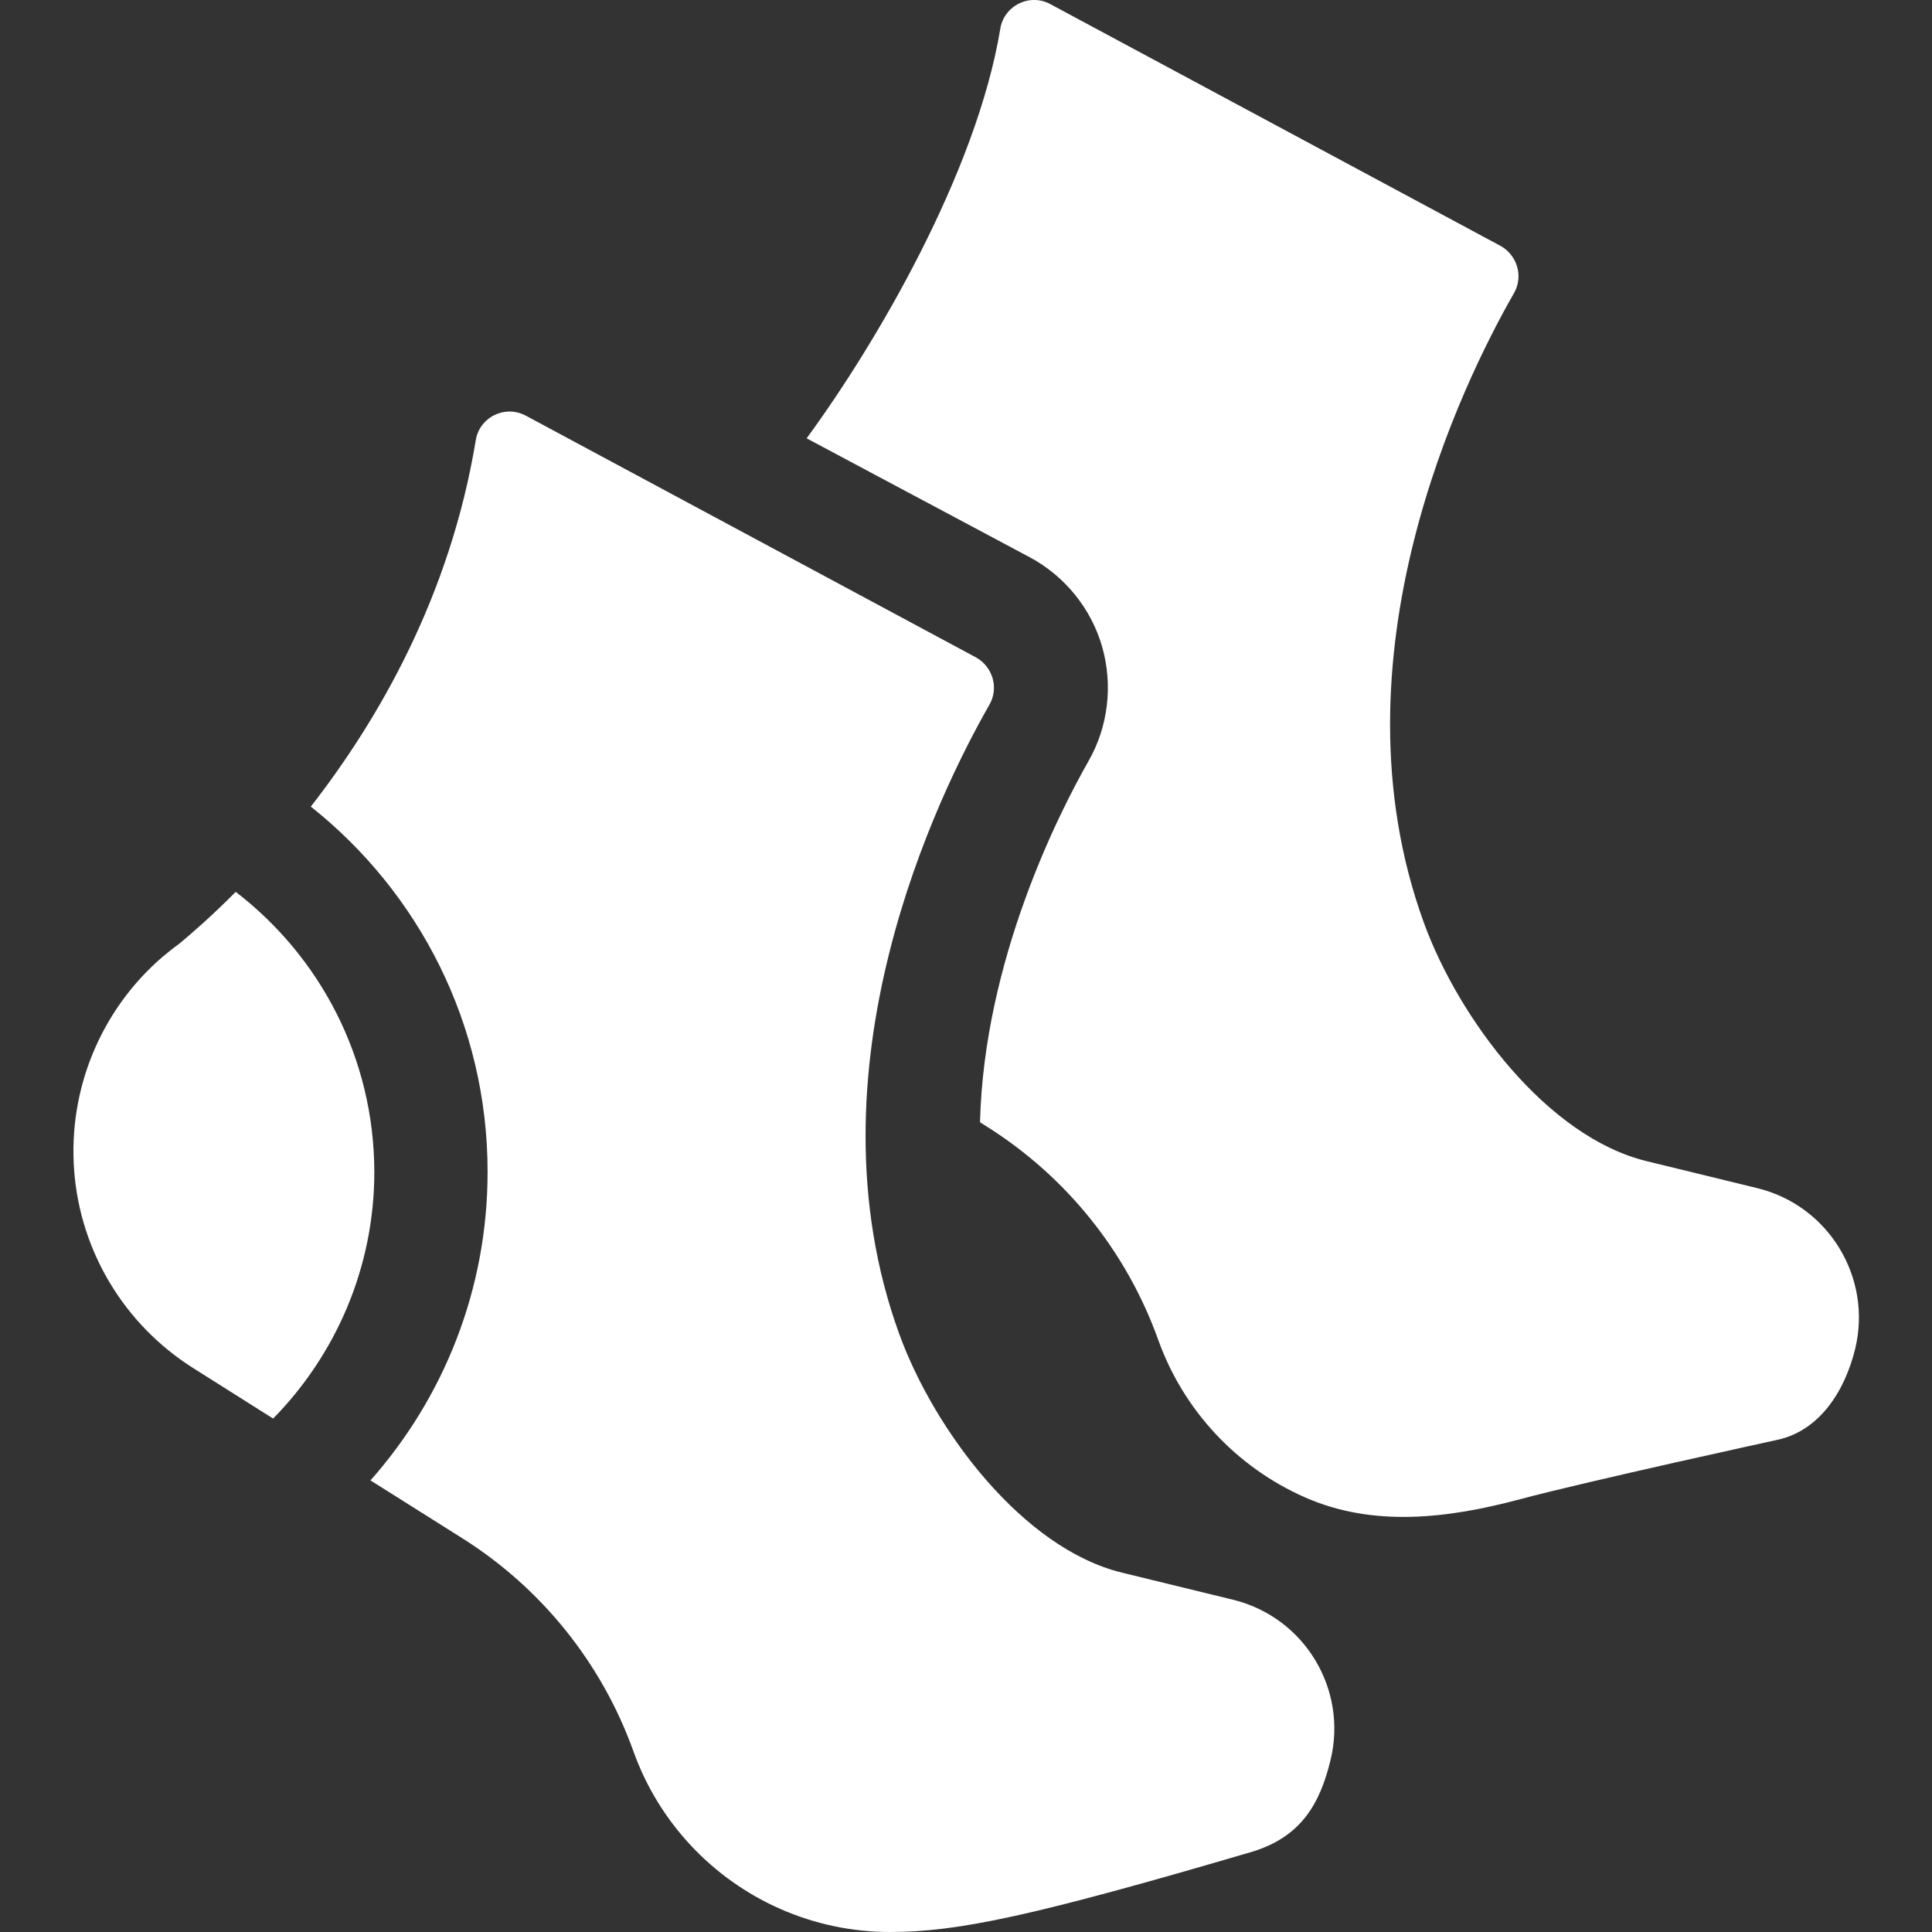
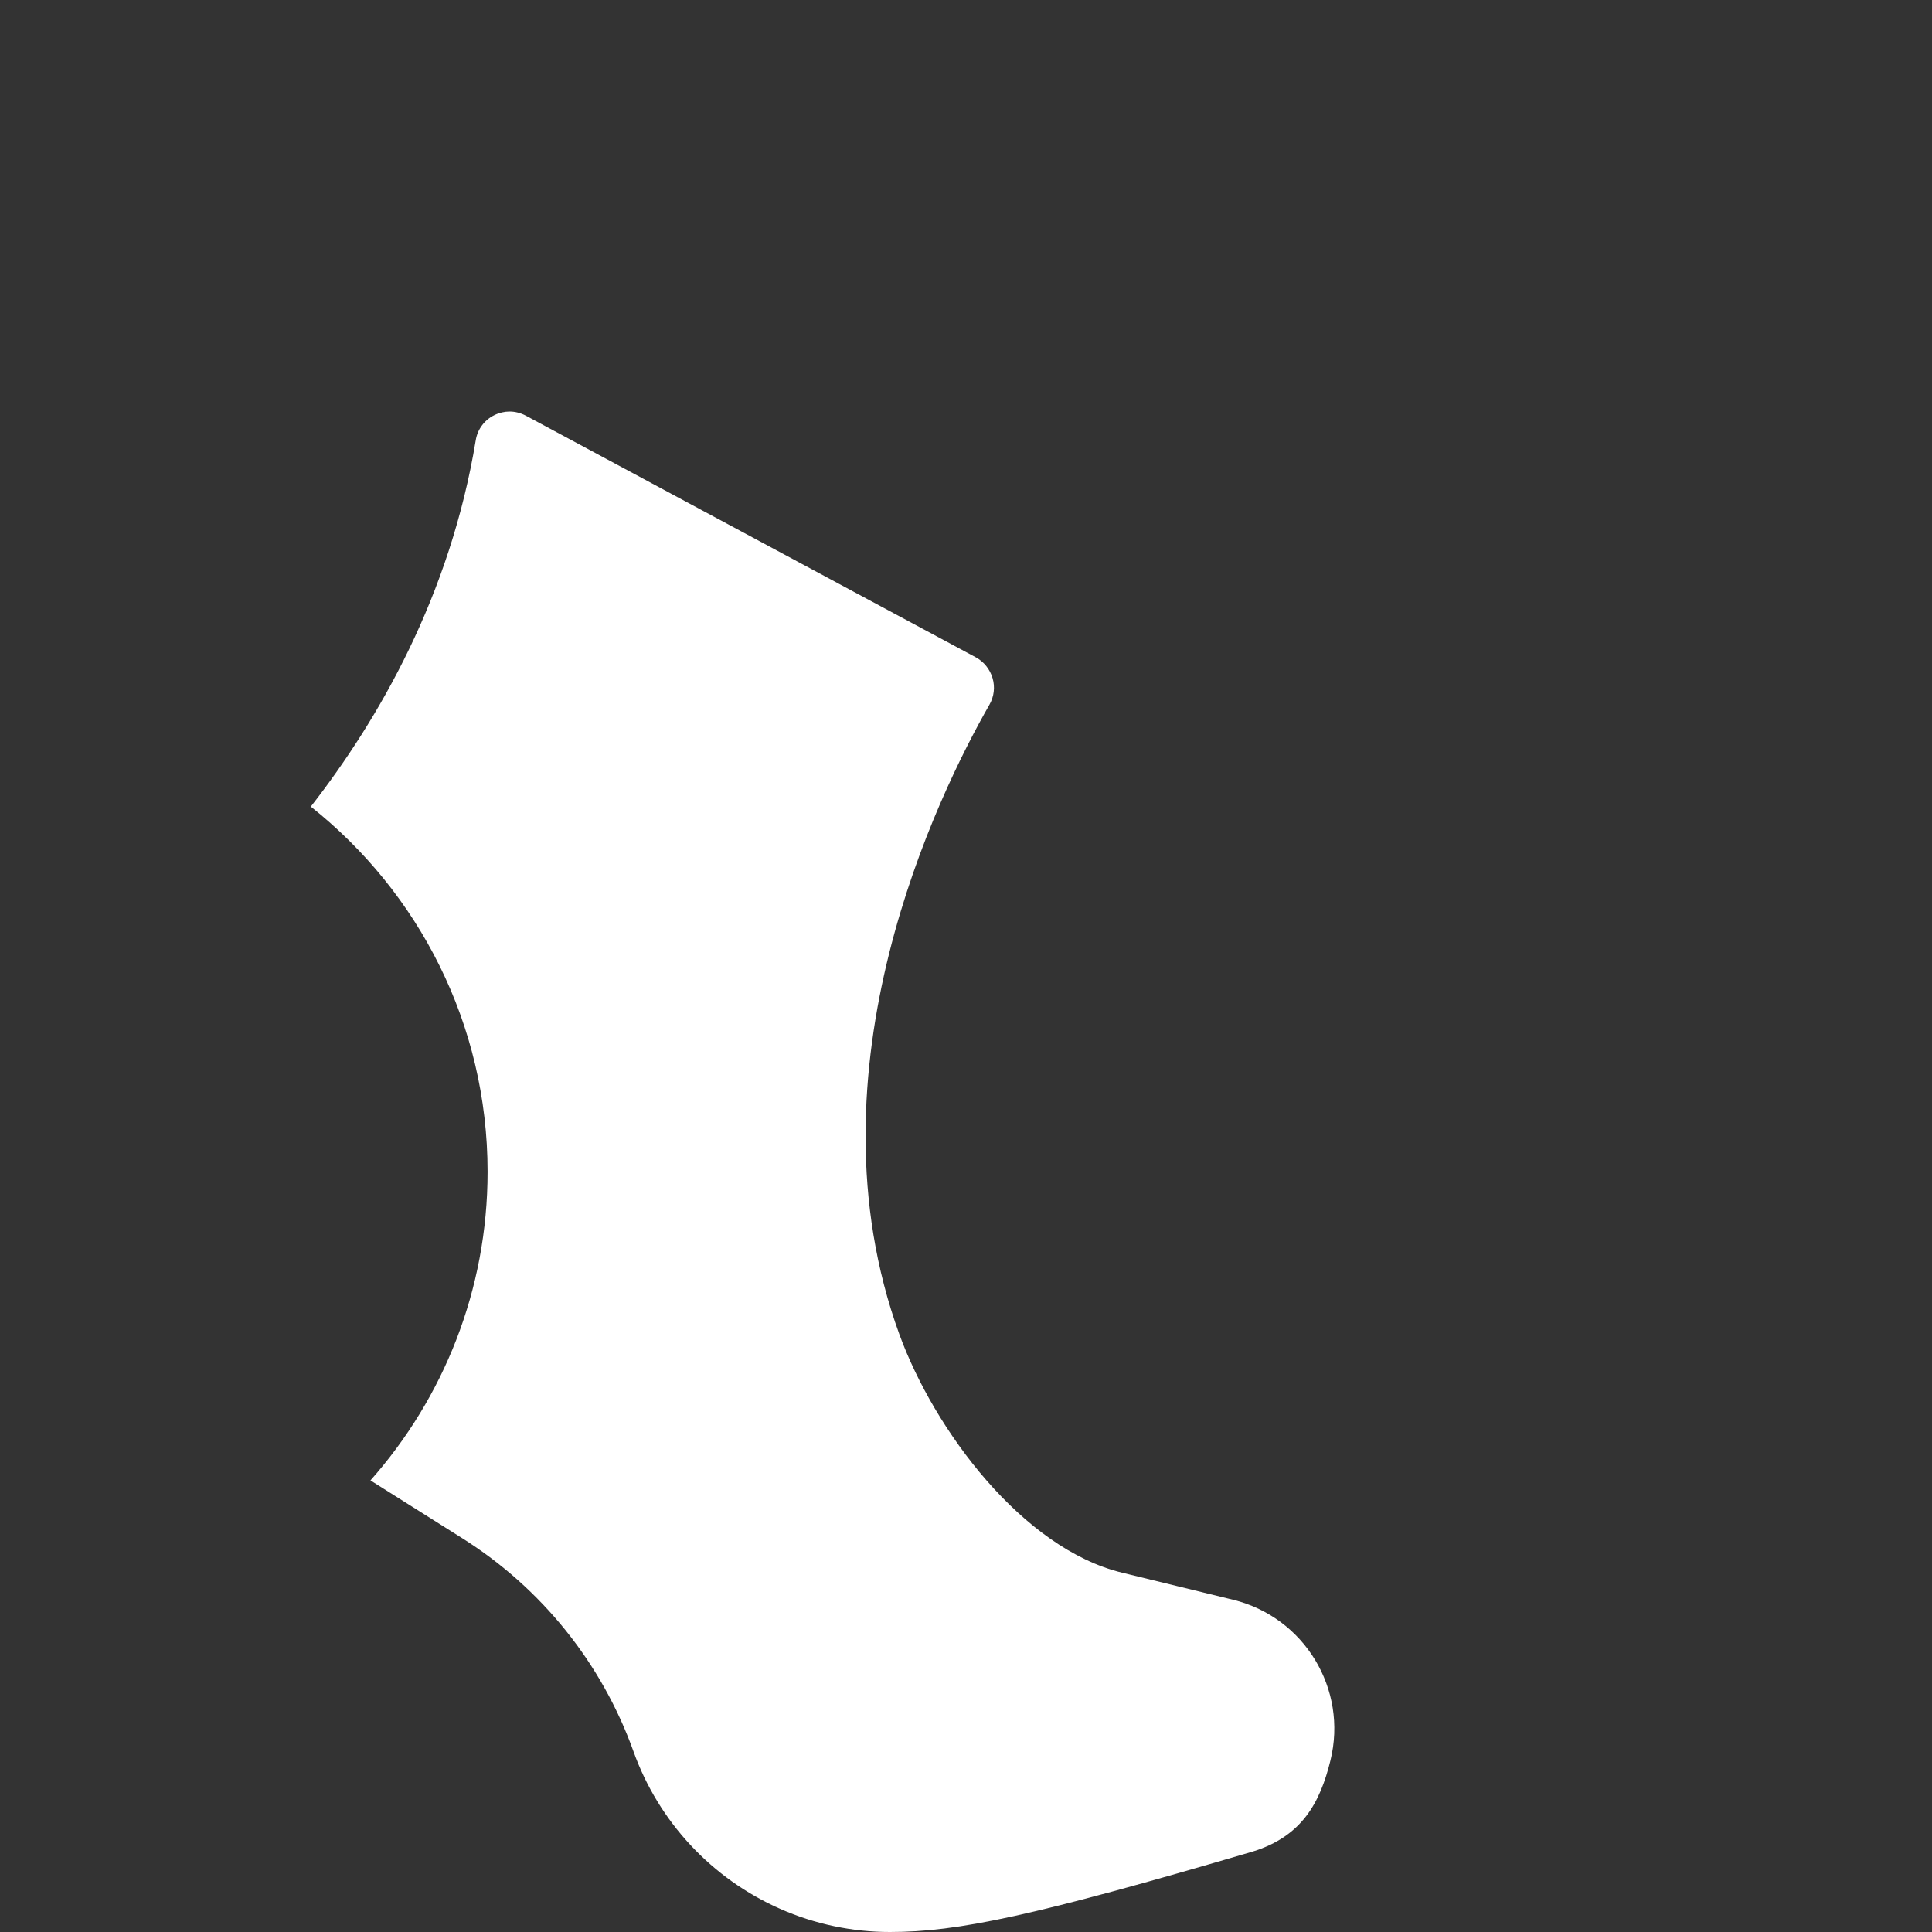
<svg xmlns="http://www.w3.org/2000/svg" version="1.1" id="Capa_1" x="0px" y="0px" viewBox="0 0 800 800" enable-background="new 0 0 800 800" xml:space="preserve">
  <rect x="0" y="0" width="800" height="800" fill="#333333" stroke="none" />
  <g>
    <g>
-       <path fill="#FFFFFF" d="M727.7,492l-45.9-11.2c-41.1-10-77.7-58.9-92.2-98.7c-39.9-109.7,16-223.5,37.3-260.7    c1.9-3.3,2.4-7.3,1.3-11c-1.1-3.7-3.6-6.8-6.9-8.6L434.9,1.7c-4-2.2-8.9-2.3-13-0.2c-4.1,2-7,5.9-7.7,10.4    c-9.9,59.8-51.7,130.8-80.2,169.6l92.5,49.3c14.5,7.8,25.4,21.3,29.9,37.1c4.5,15.8,2.5,33-5.7,47.3    c-12.1,21.3-43.2,82.1-44.9,149.5l3,1.9c32.8,20.7,57.7,51.7,70.8,88.2c10.4,29.1,32.4,52.7,60.7,65.2    c28.3,12.5,59.2,8.8,89.1,0.8c28.5-7.6,106.6-24.6,106.6-24.6c17.5-3.8,27.9-20.2,32.2-37.7C775.3,529,757.2,499.2,727.7,492z" />
-     </g>
+       </g>
    <path fill="#FFFFFF" d="M510.5,662.4l-45.9-11.2c-41.1-10-77.7-58.9-92.2-98.7c-39.9-109.7,16.1-223.6,37.3-260.7   c1.9-3.3,2.4-7.3,1.3-11c-1.1-3.7-3.6-6.8-6.9-8.6L217.7,172.1c-2.1-1.1-4.4-1.7-6.7-1.7c-2.1,0-4.3,0.5-6.3,1.5   c-4.1,2-7,5.9-7.7,10.4c-10.6,64.3-40.1,115.5-68.3,151.7c44.6,35.4,73.2,90,73.2,151.2c0,49-18.3,93.7-48.5,127.8l38.1,24   c32.8,20.7,57.7,51.7,70.8,88.2c10.4,29.1,32.4,52.7,60.7,65.2c14.5,6.4,30,9.6,45.5,9.6c28.2,0,59.4-6.6,150.2-33.3   c20.4-6.3,27.9-20.2,32.2-37.7C558.2,699.4,540.1,669.6,510.5,662.4z" />
-     <path fill="#FFFFFF" d="M97.6,369.3c-9.7,9.8-18,17-23.4,21.5c-2.4,1.7-4.7,3.6-7,5.5c-25.5,22-39,54.8-36.5,88.3   c2.5,33.6,20.8,63.9,49.3,81.9l33.1,20.9c25.9-26.4,41.9-62.5,41.9-102.2C154.9,438,132.4,396,97.6,369.3z" />
  </g>
</svg>